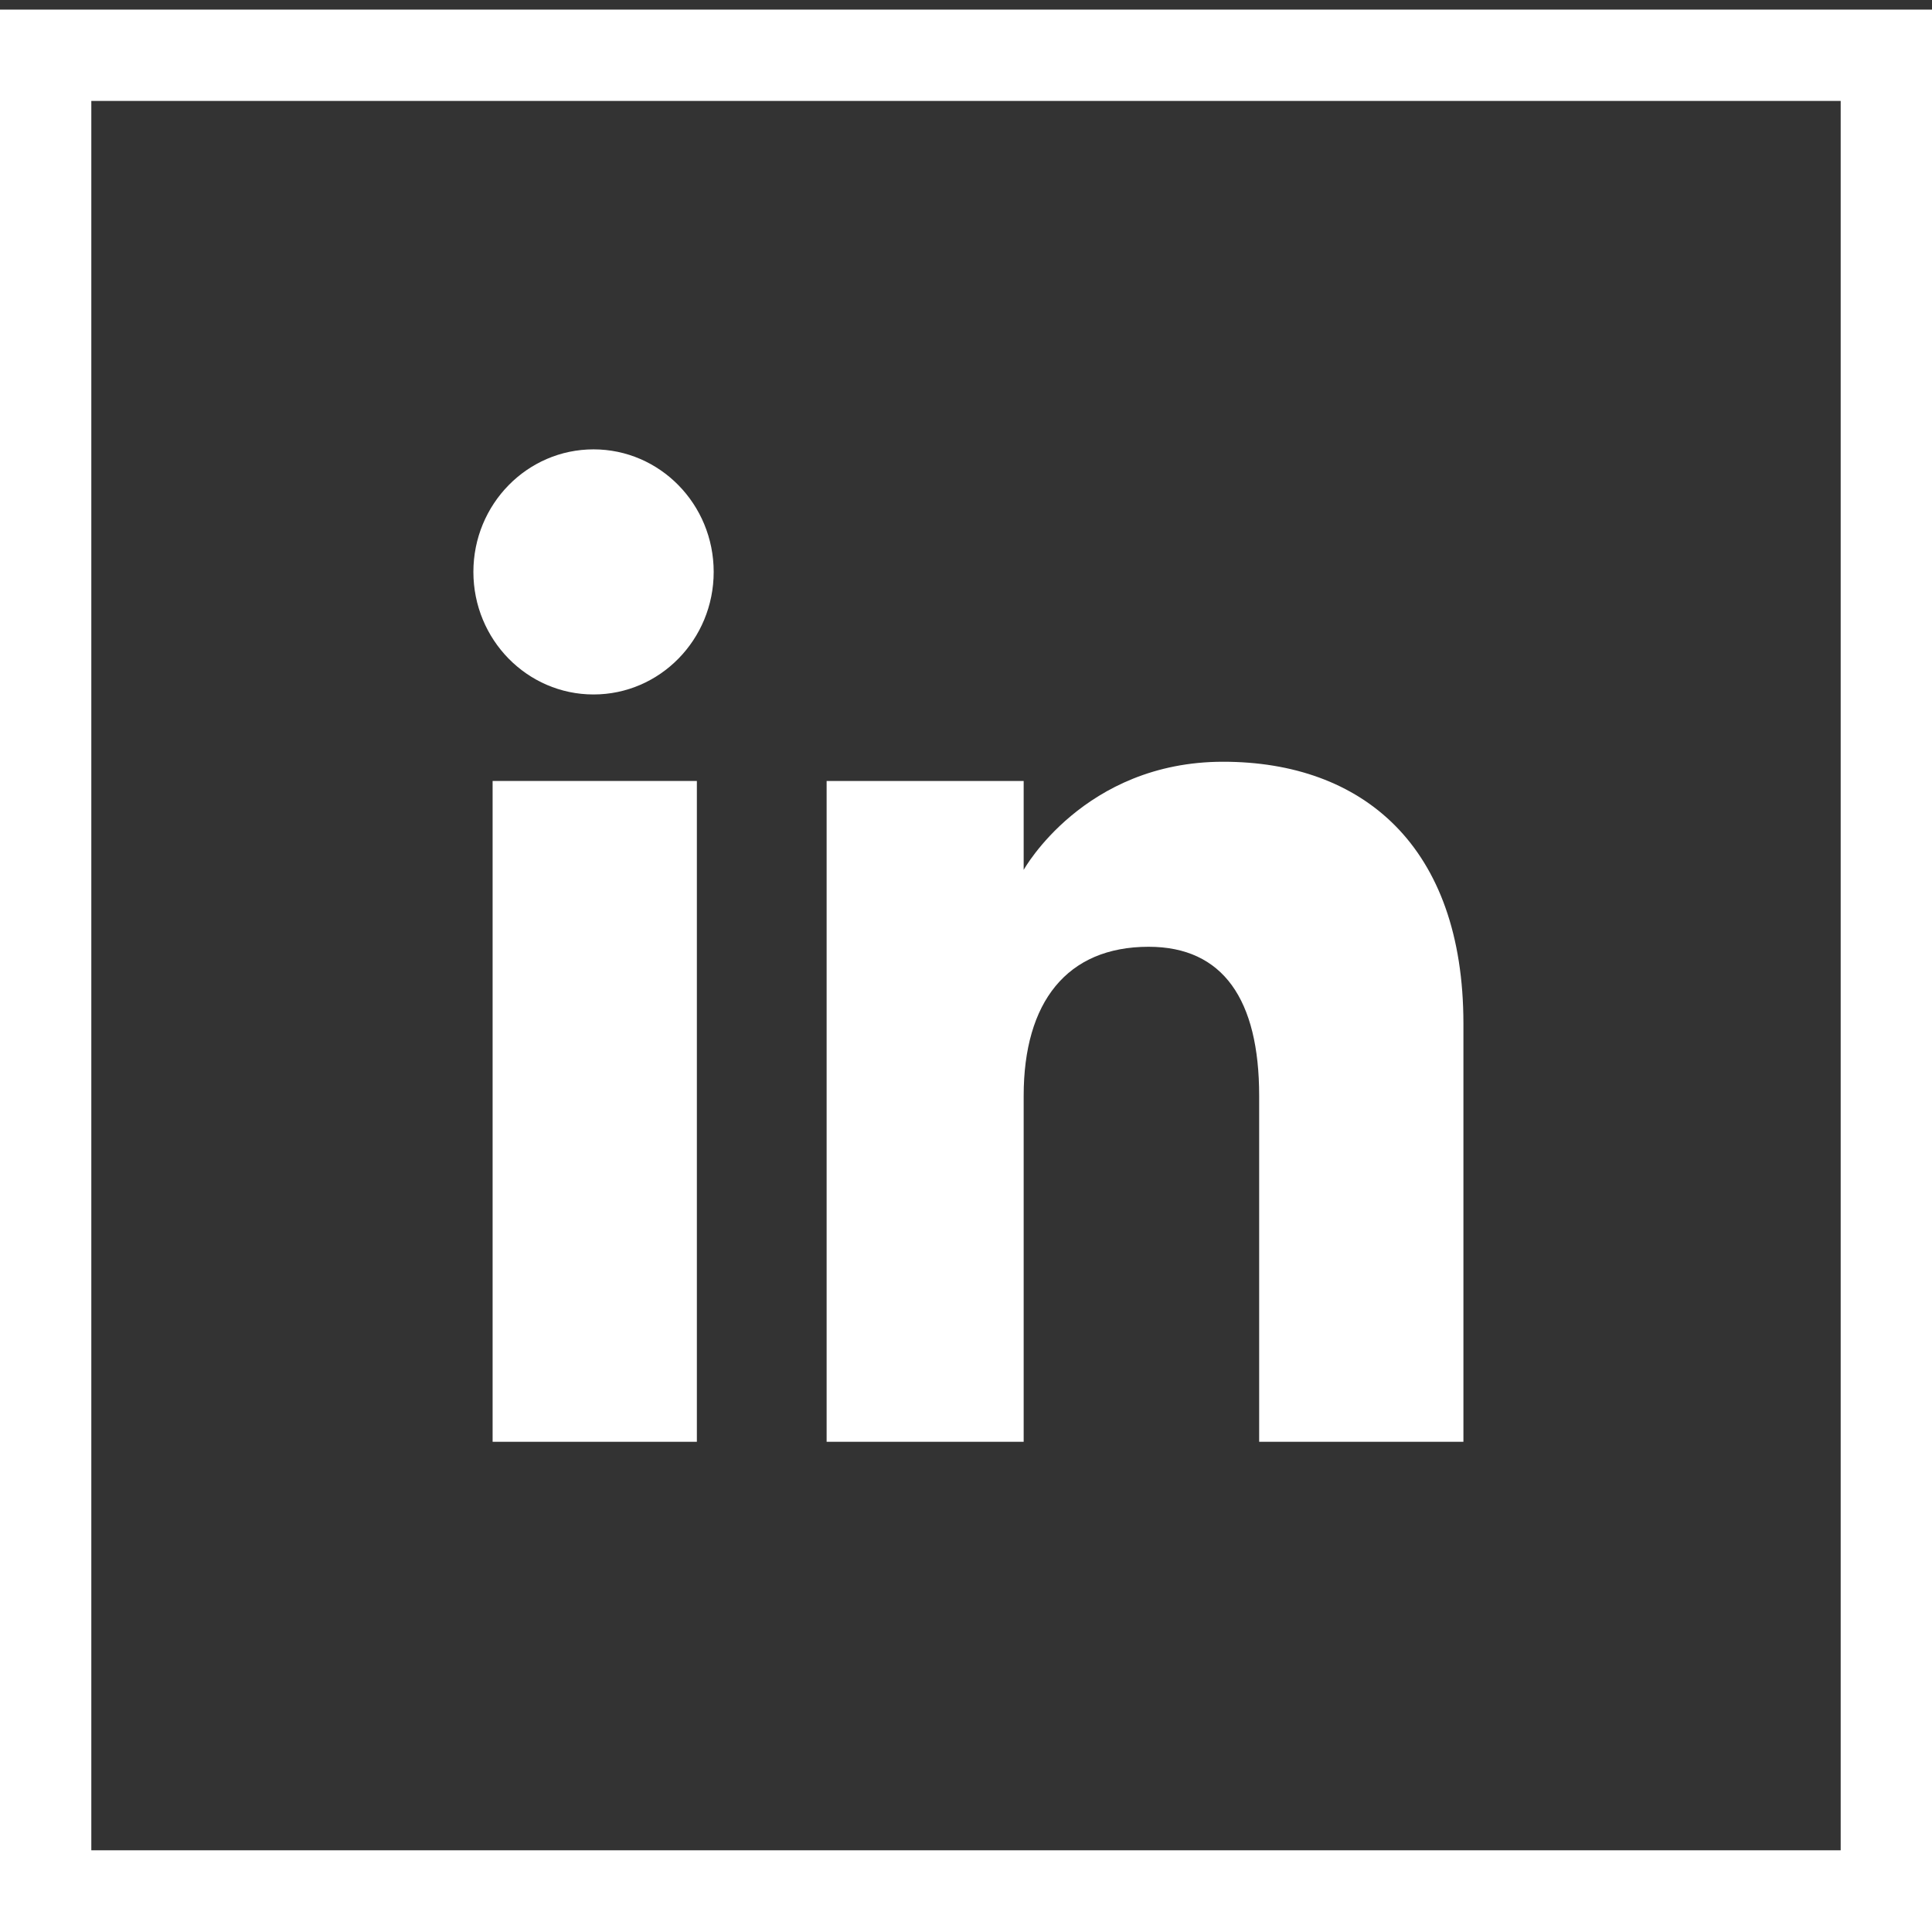
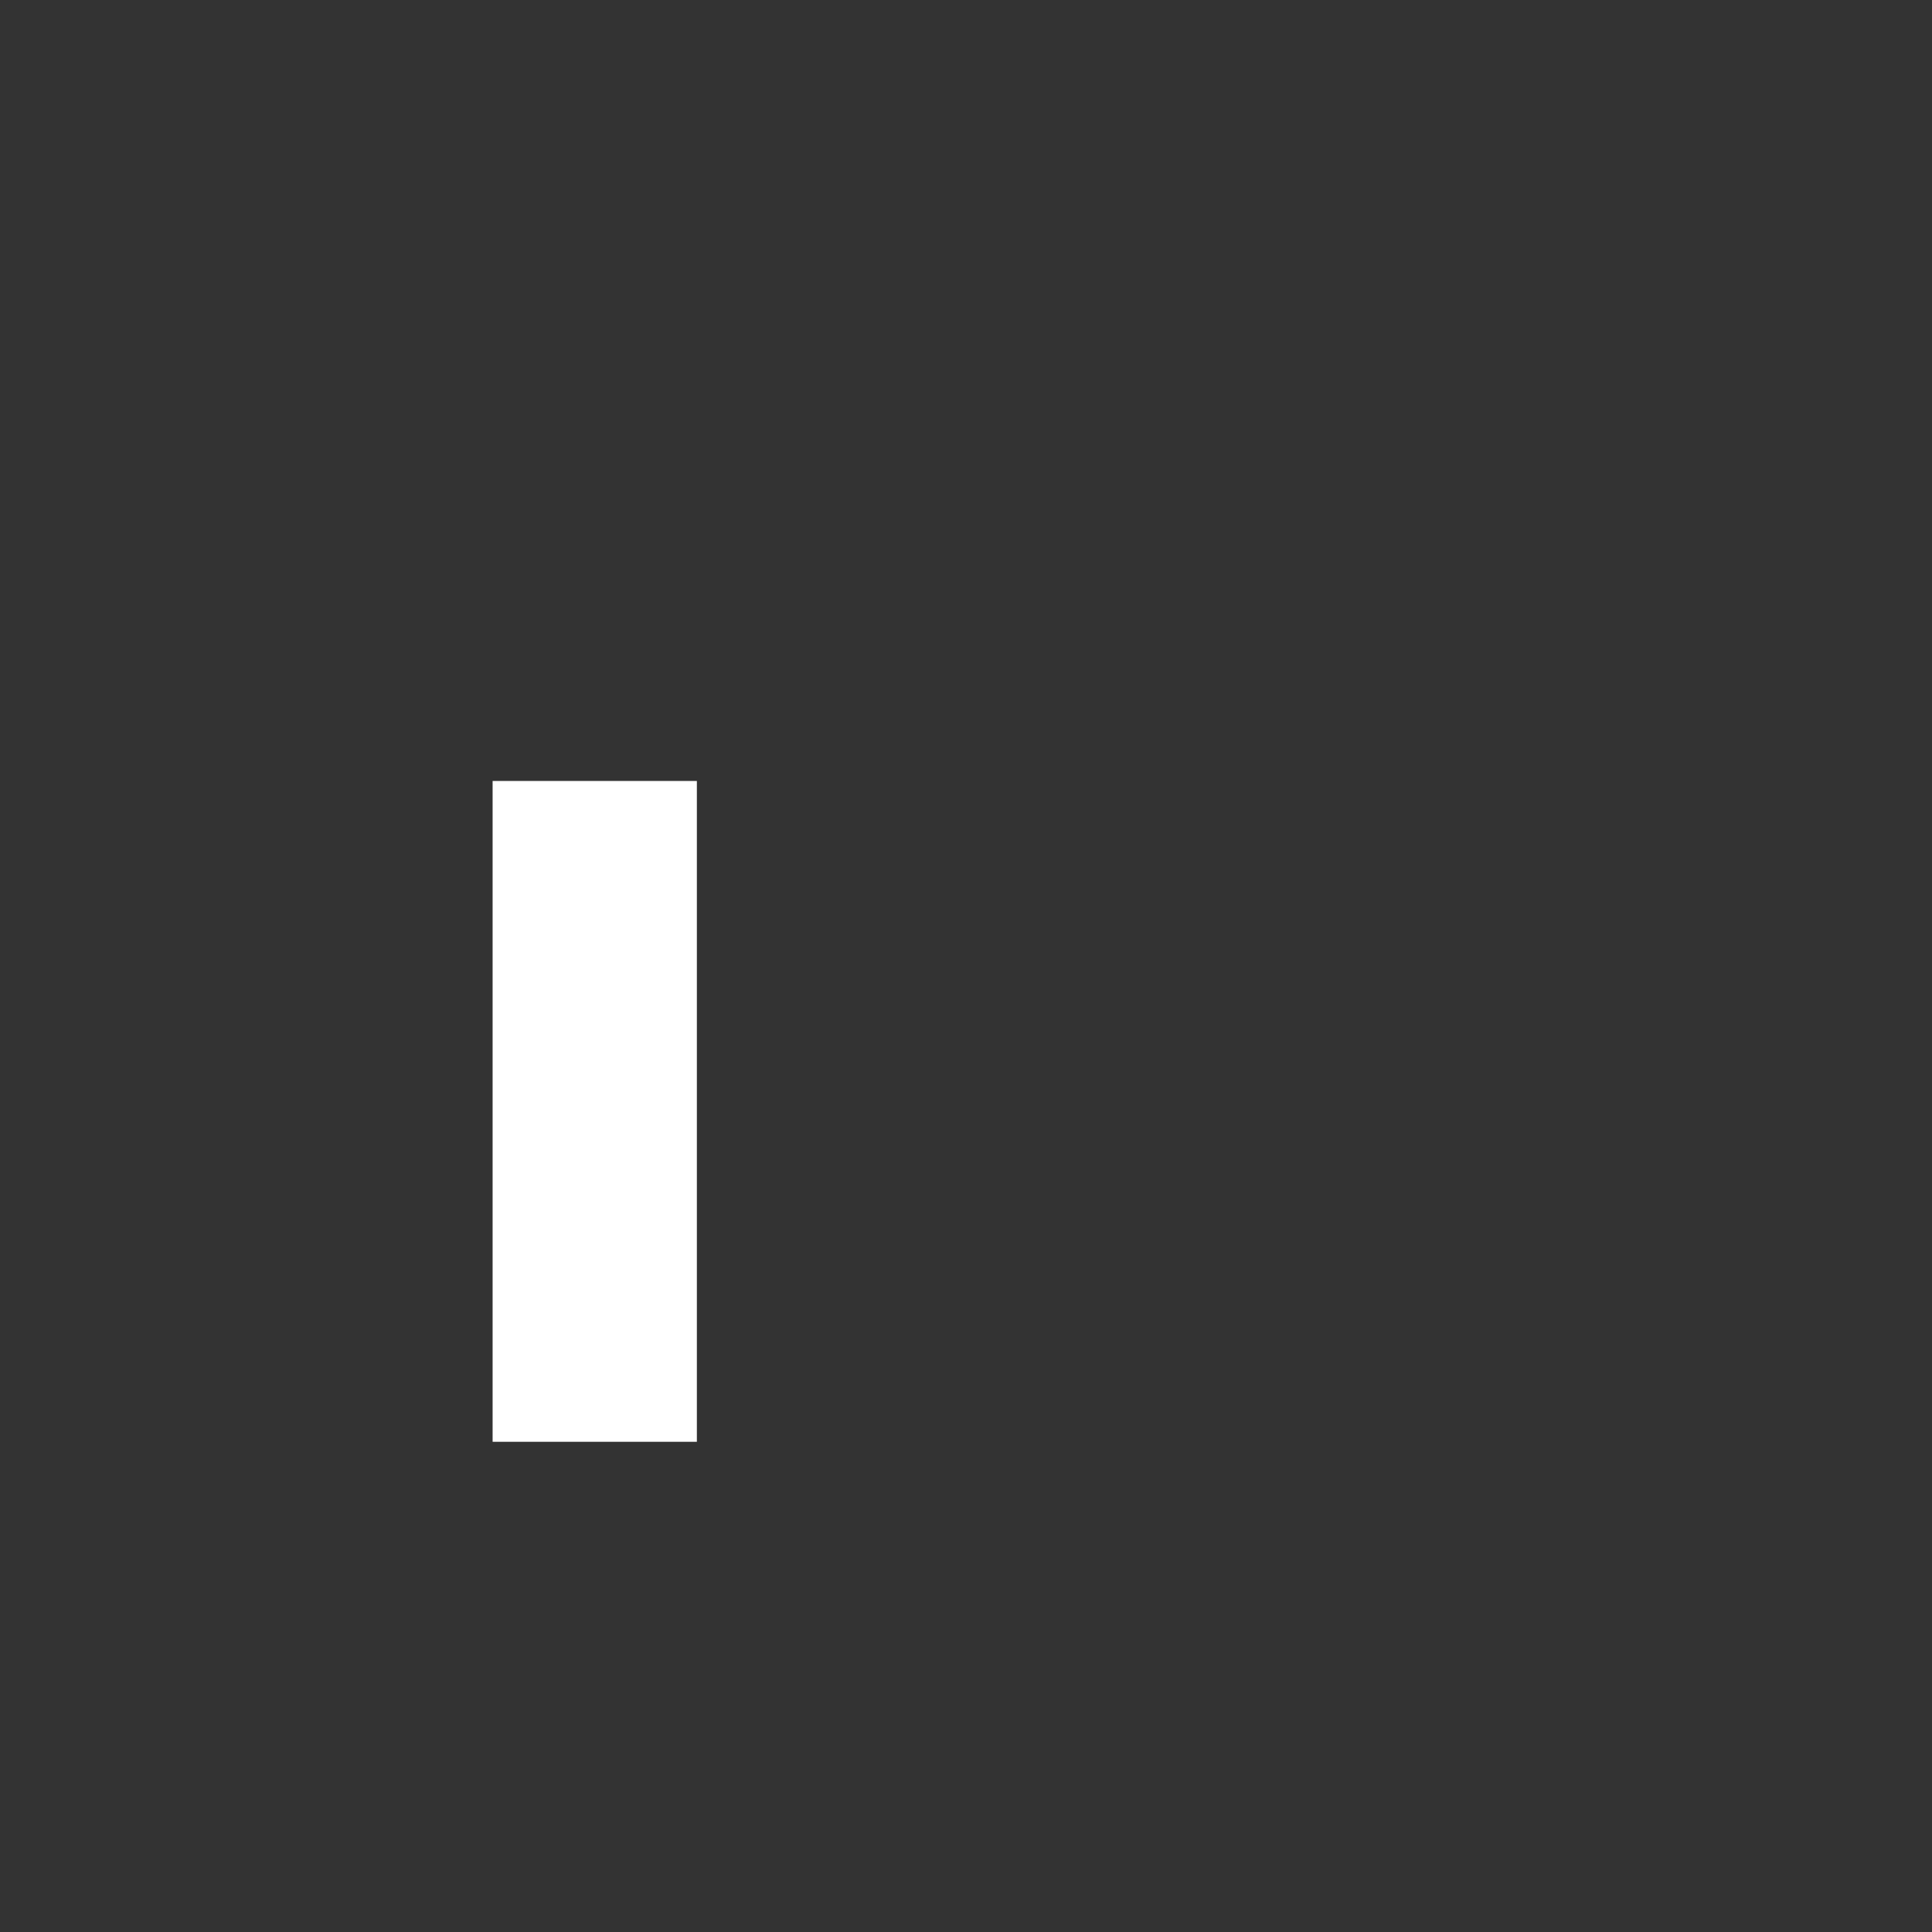
<svg xmlns="http://www.w3.org/2000/svg" version="1.1" id="Layer_1" x="0px" y="0px" viewBox="0 0 80.4 80.4" style="enable-background:new 0 0 80.4 80.4;" xml:space="preserve">
  <rect x="0" y="0" width="80.4" height="80.4" fill="#333333" stroke="none" />
  <style type="text/css">
	.st0{fill:#FFFFFF;}
</style>
  <g id="XMLID_1120_">
    <g id="XMLID_1124_">
      <g id="XMLID_1125_">
        <g id="XMLID_1126_">
          <g id="XMLID_1129_">
            <g id="XMLID_1132_">
              <rect id="XMLID_1133_" x="20.5" y="32.5" class="st0" width="8.5" height="27.5" />
            </g>
            <g id="XMLID_1130_">
-               <ellipse id="XMLID_1131_" class="st0" cx="24.7" cy="23.8" rx="5" ry="5.1" />
-             </g>
+               </g>
          </g>
          <g id="XMLID_1127_">
-             <path id="XMLID_1128_" class="st0" d="M42.6,45.6c0-3.9,1.8-6.2,5.2-6.2c3.1,0,4.6,2.2,4.6,6.2c0,4,0,14.4,0,14.4h8.5       c0,0,0-10.1,0-17.4c0-7.4-4.2-10.9-10-10.9c-5.8,0-8.3,4.5-8.3,4.5v-3.7h-8.2v27.5h8.2C42.6,60.1,42.6,49.9,42.6,45.6z" />
-           </g>
+             </g>
        </g>
      </g>
    </g>
-     <path id="XMLID_1121_" class="st0" d="M76.6,4.2V77H3.8V4.2H76.6 M80.4,0.4H0v80.4h80.4V0.4L80.4,0.4z" />
  </g>
</svg>